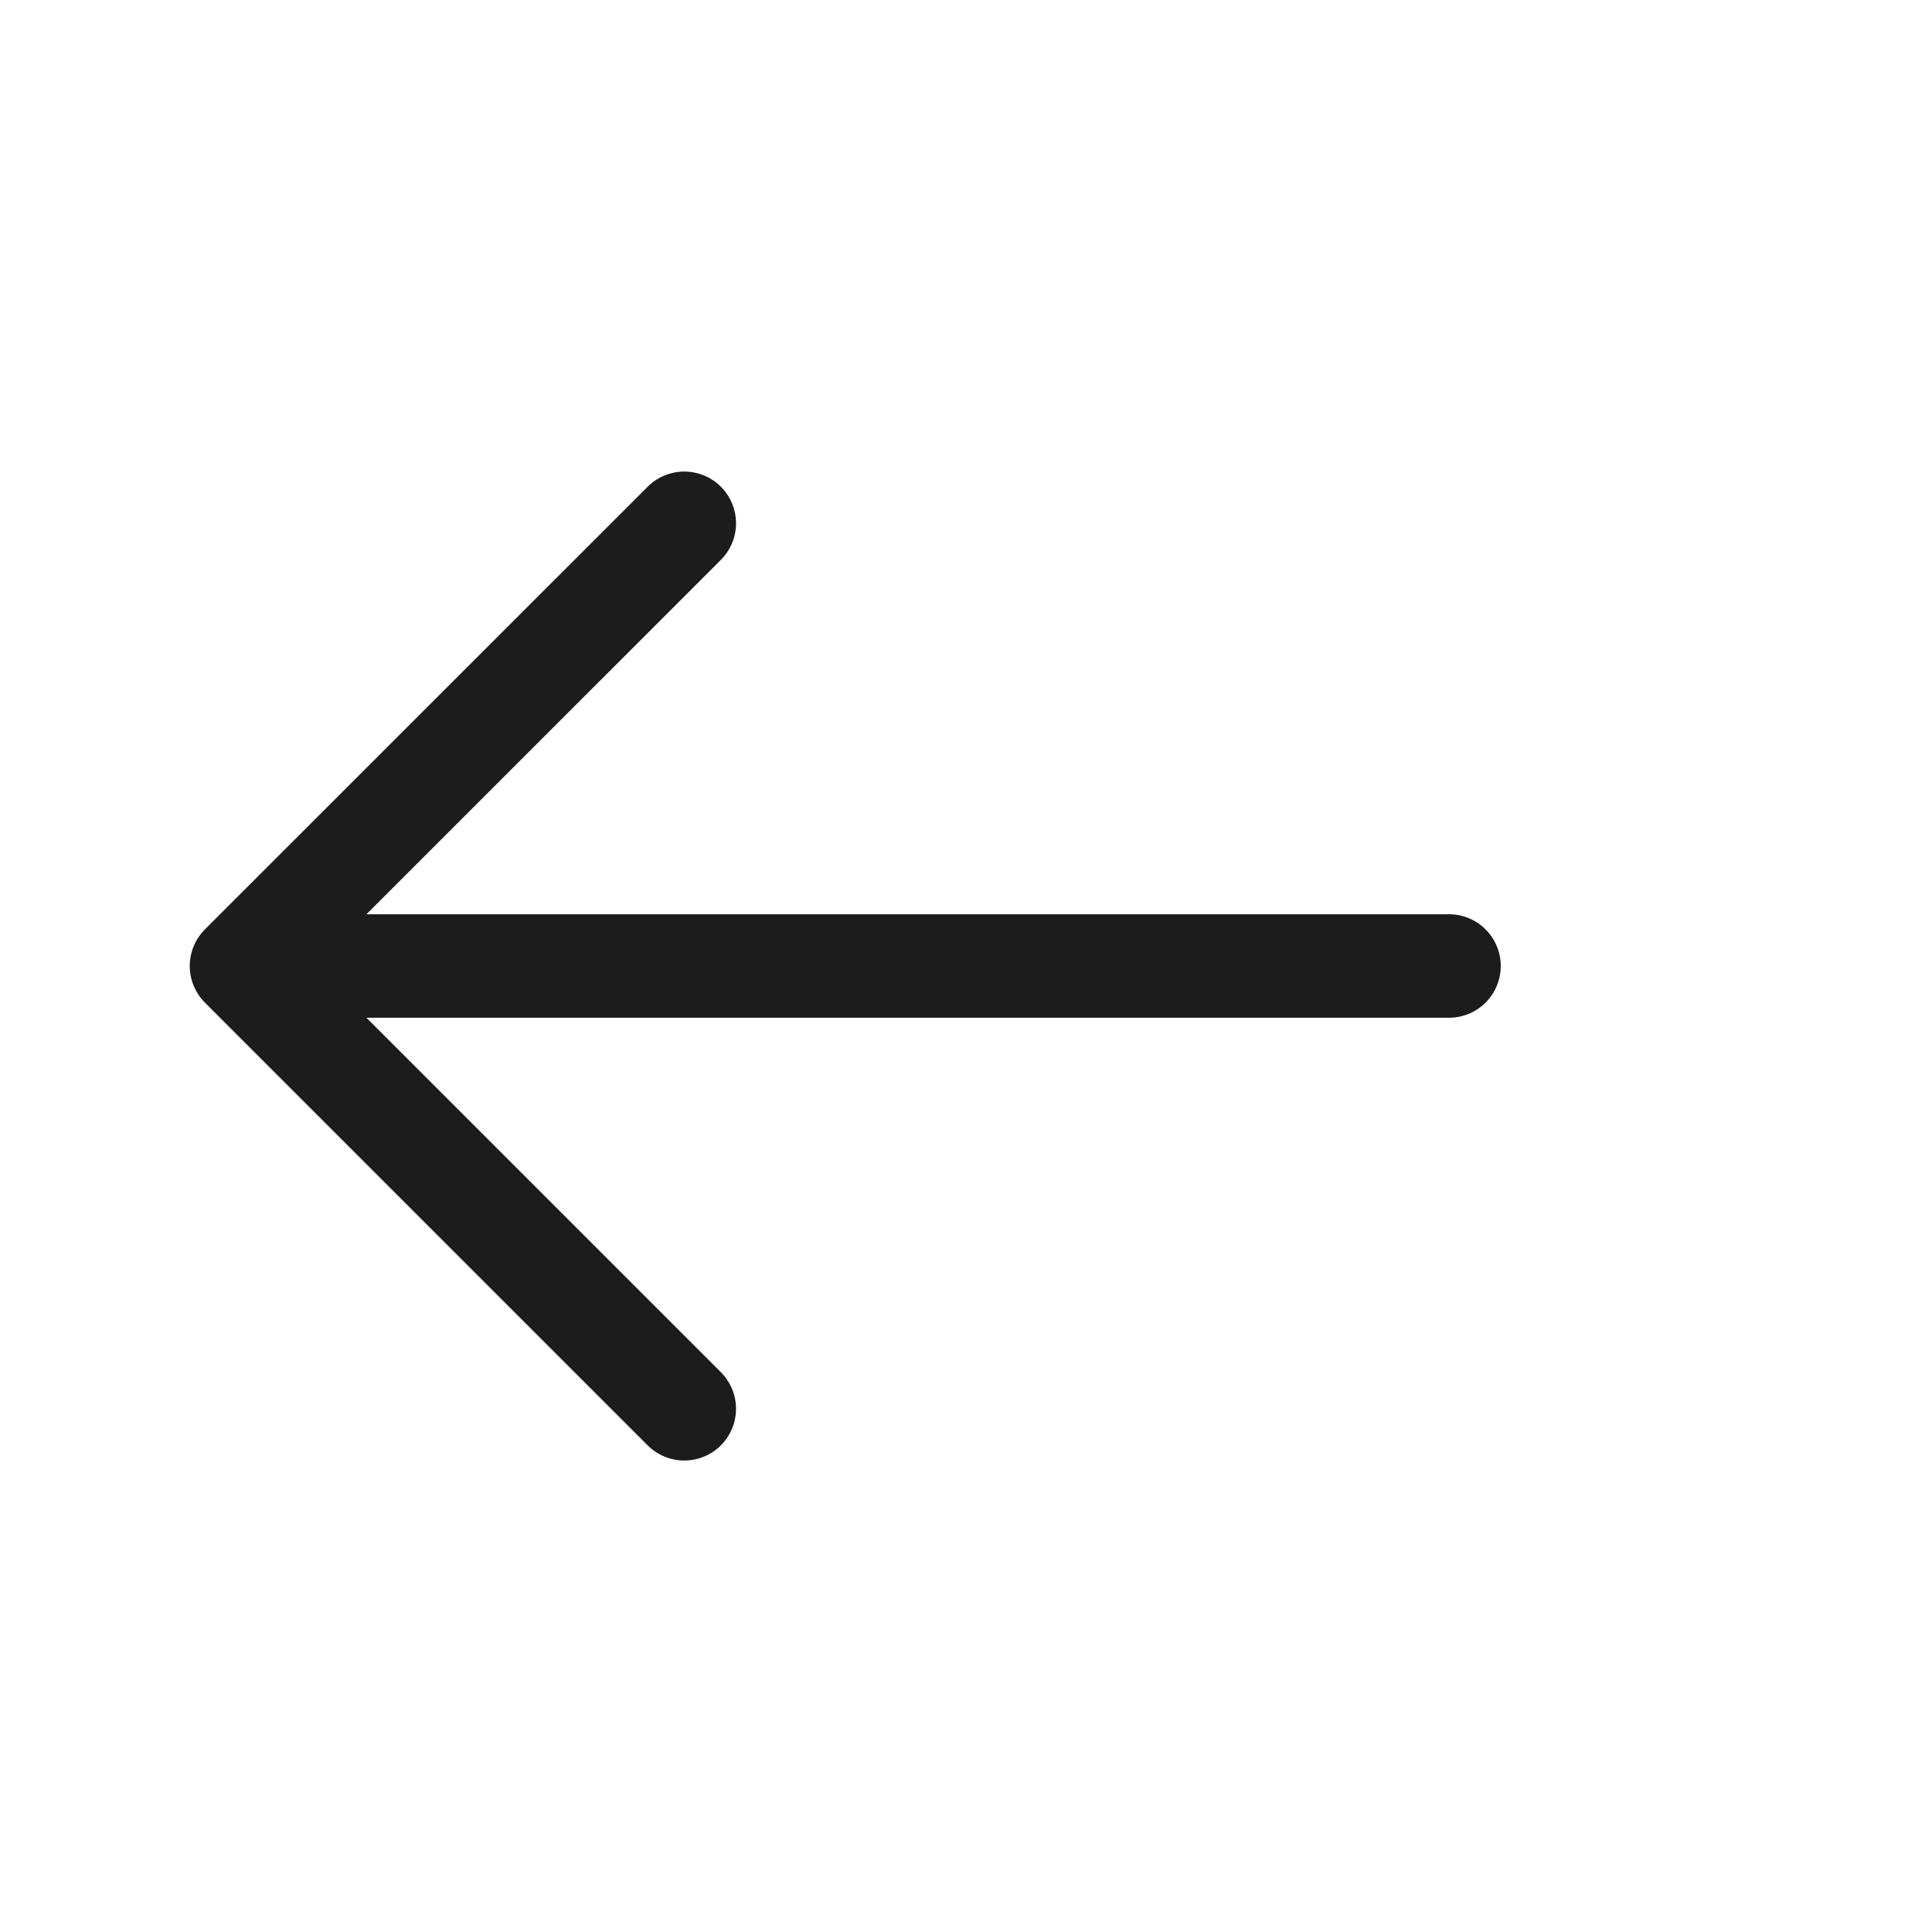
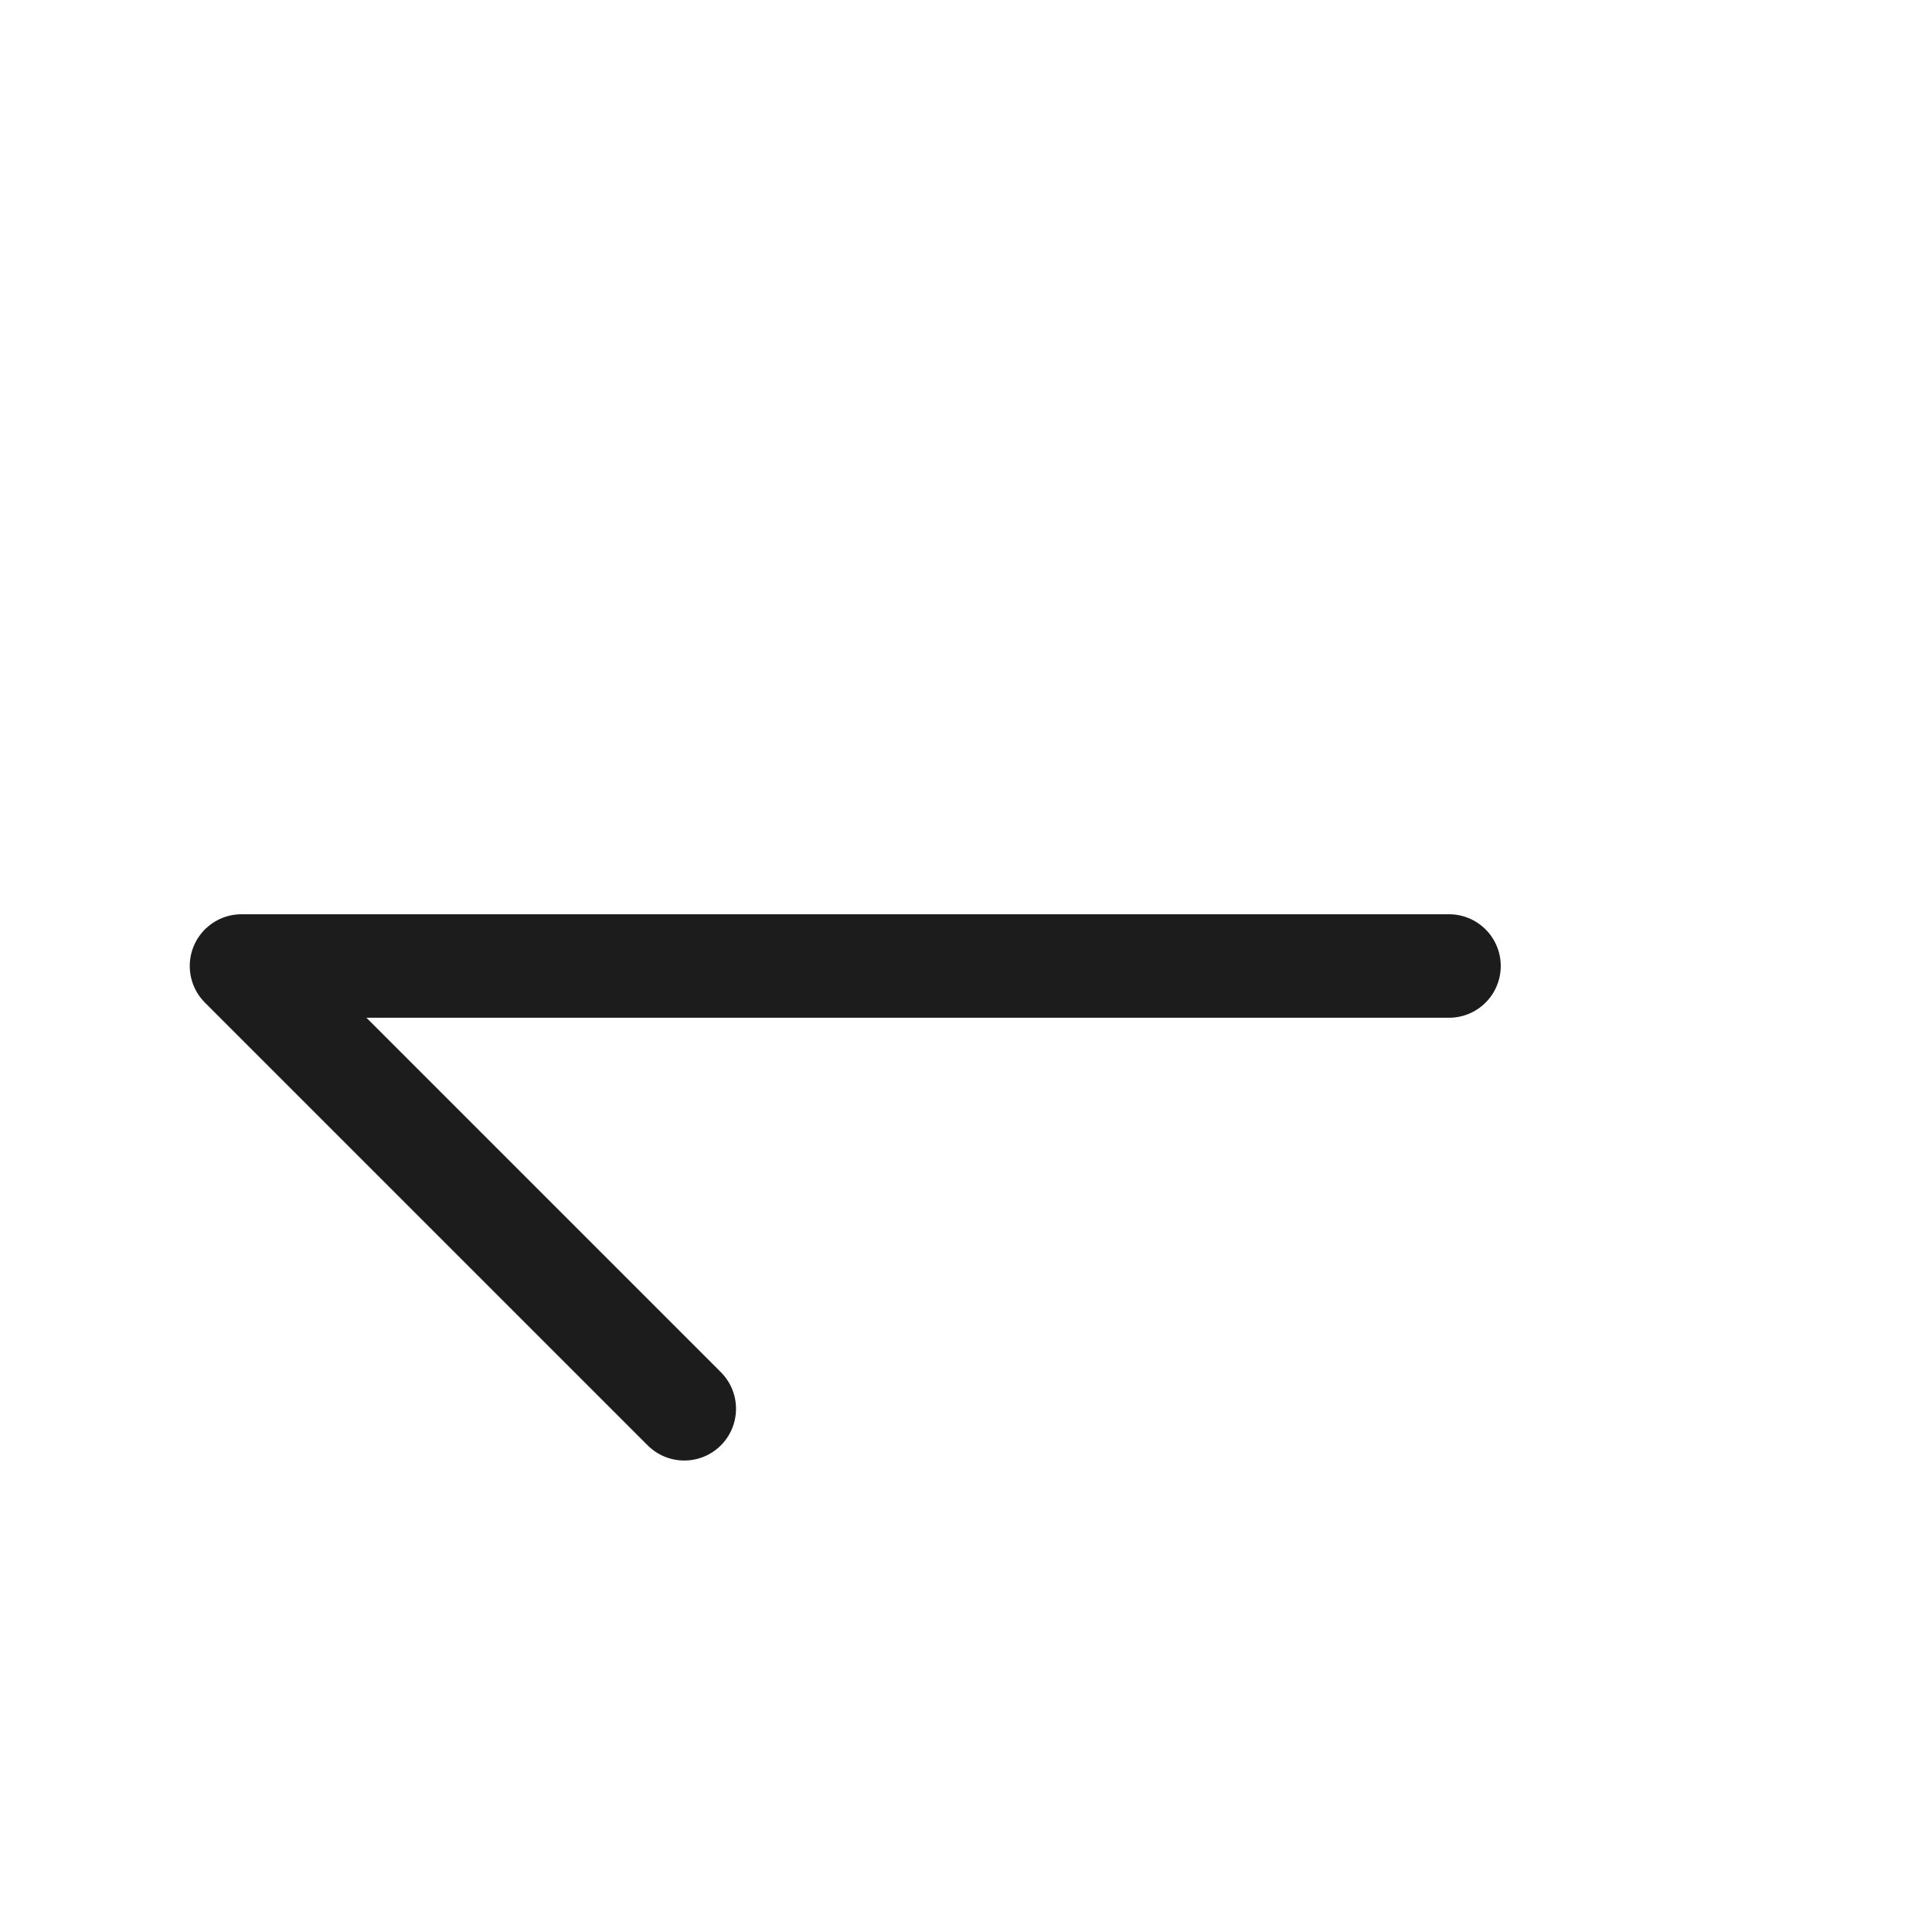
<svg xmlns="http://www.w3.org/2000/svg" width="28" height="28" viewBox="0 0 28 28" fill="none">
-   <path d="M21 14L3.5 14M3.5 14L9.917 20.417M3.5 14L9.917 7.584" stroke="#1C1C1C" stroke-width="1.5" stroke-linecap="round" stroke-linejoin="round" />
+   <path d="M21 14L3.5 14M3.5 14L9.917 20.417M3.5 14" stroke="#1C1C1C" stroke-width="1.5" stroke-linecap="round" stroke-linejoin="round" />
</svg>